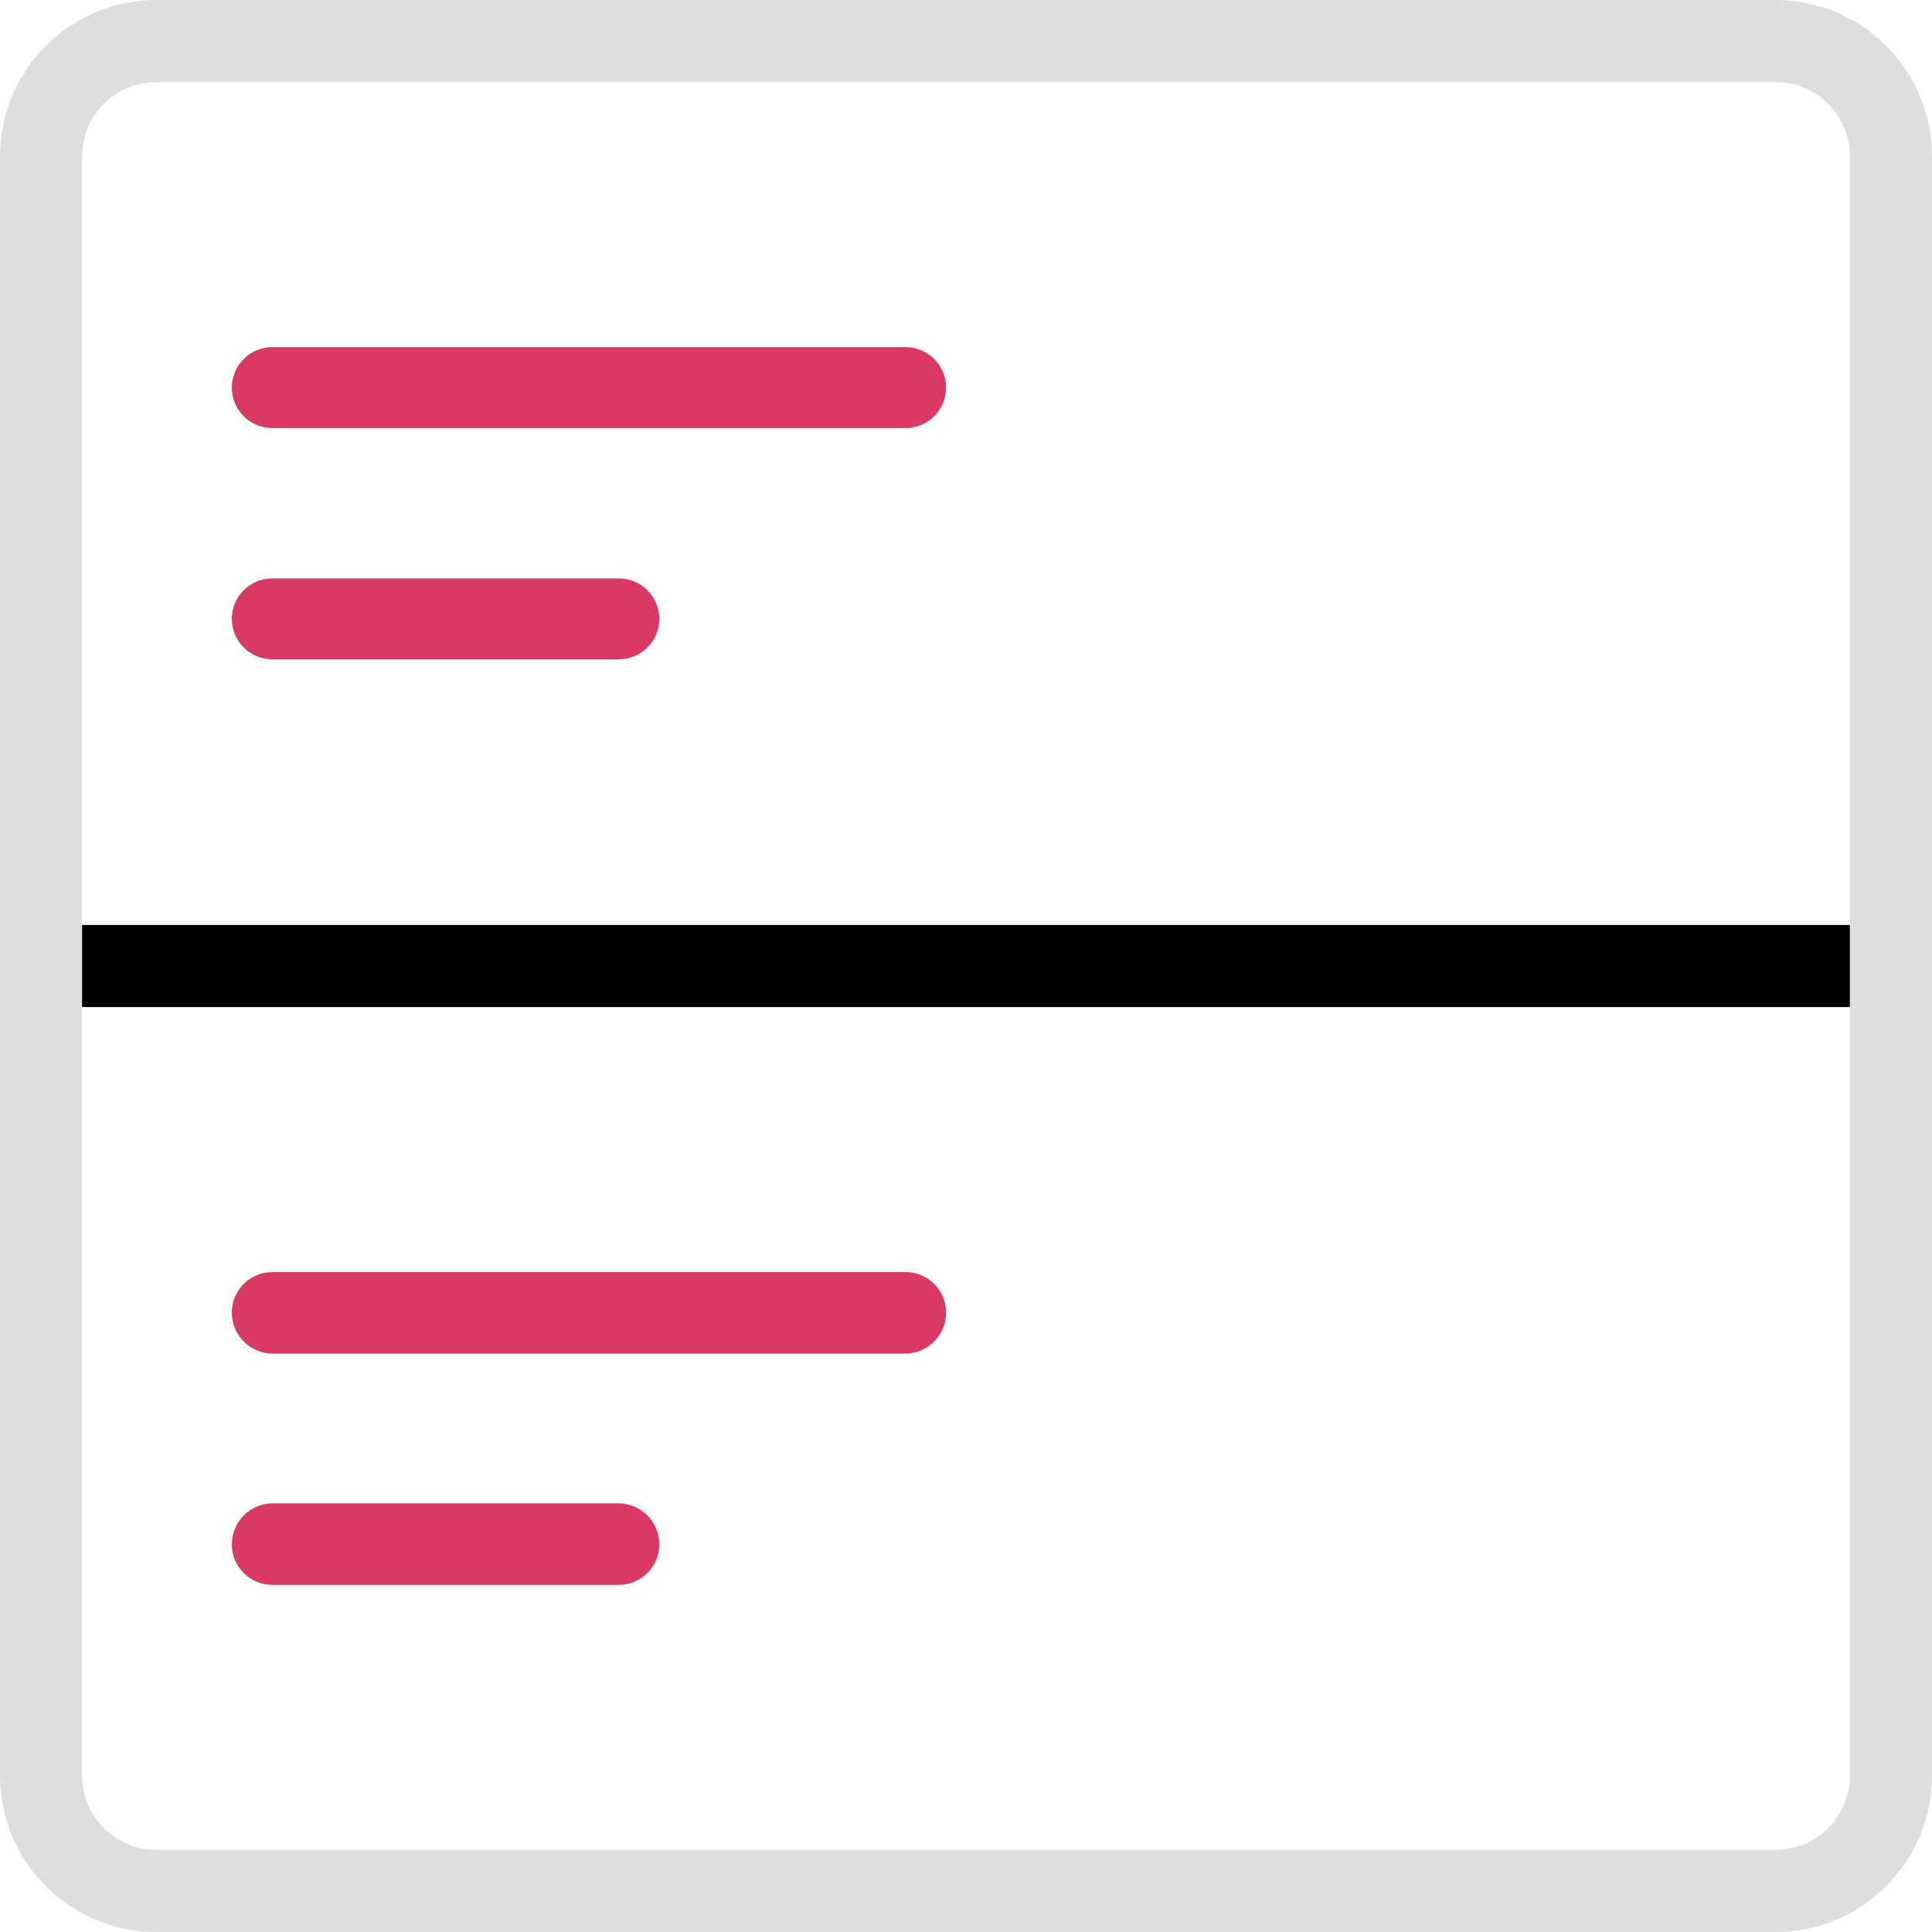
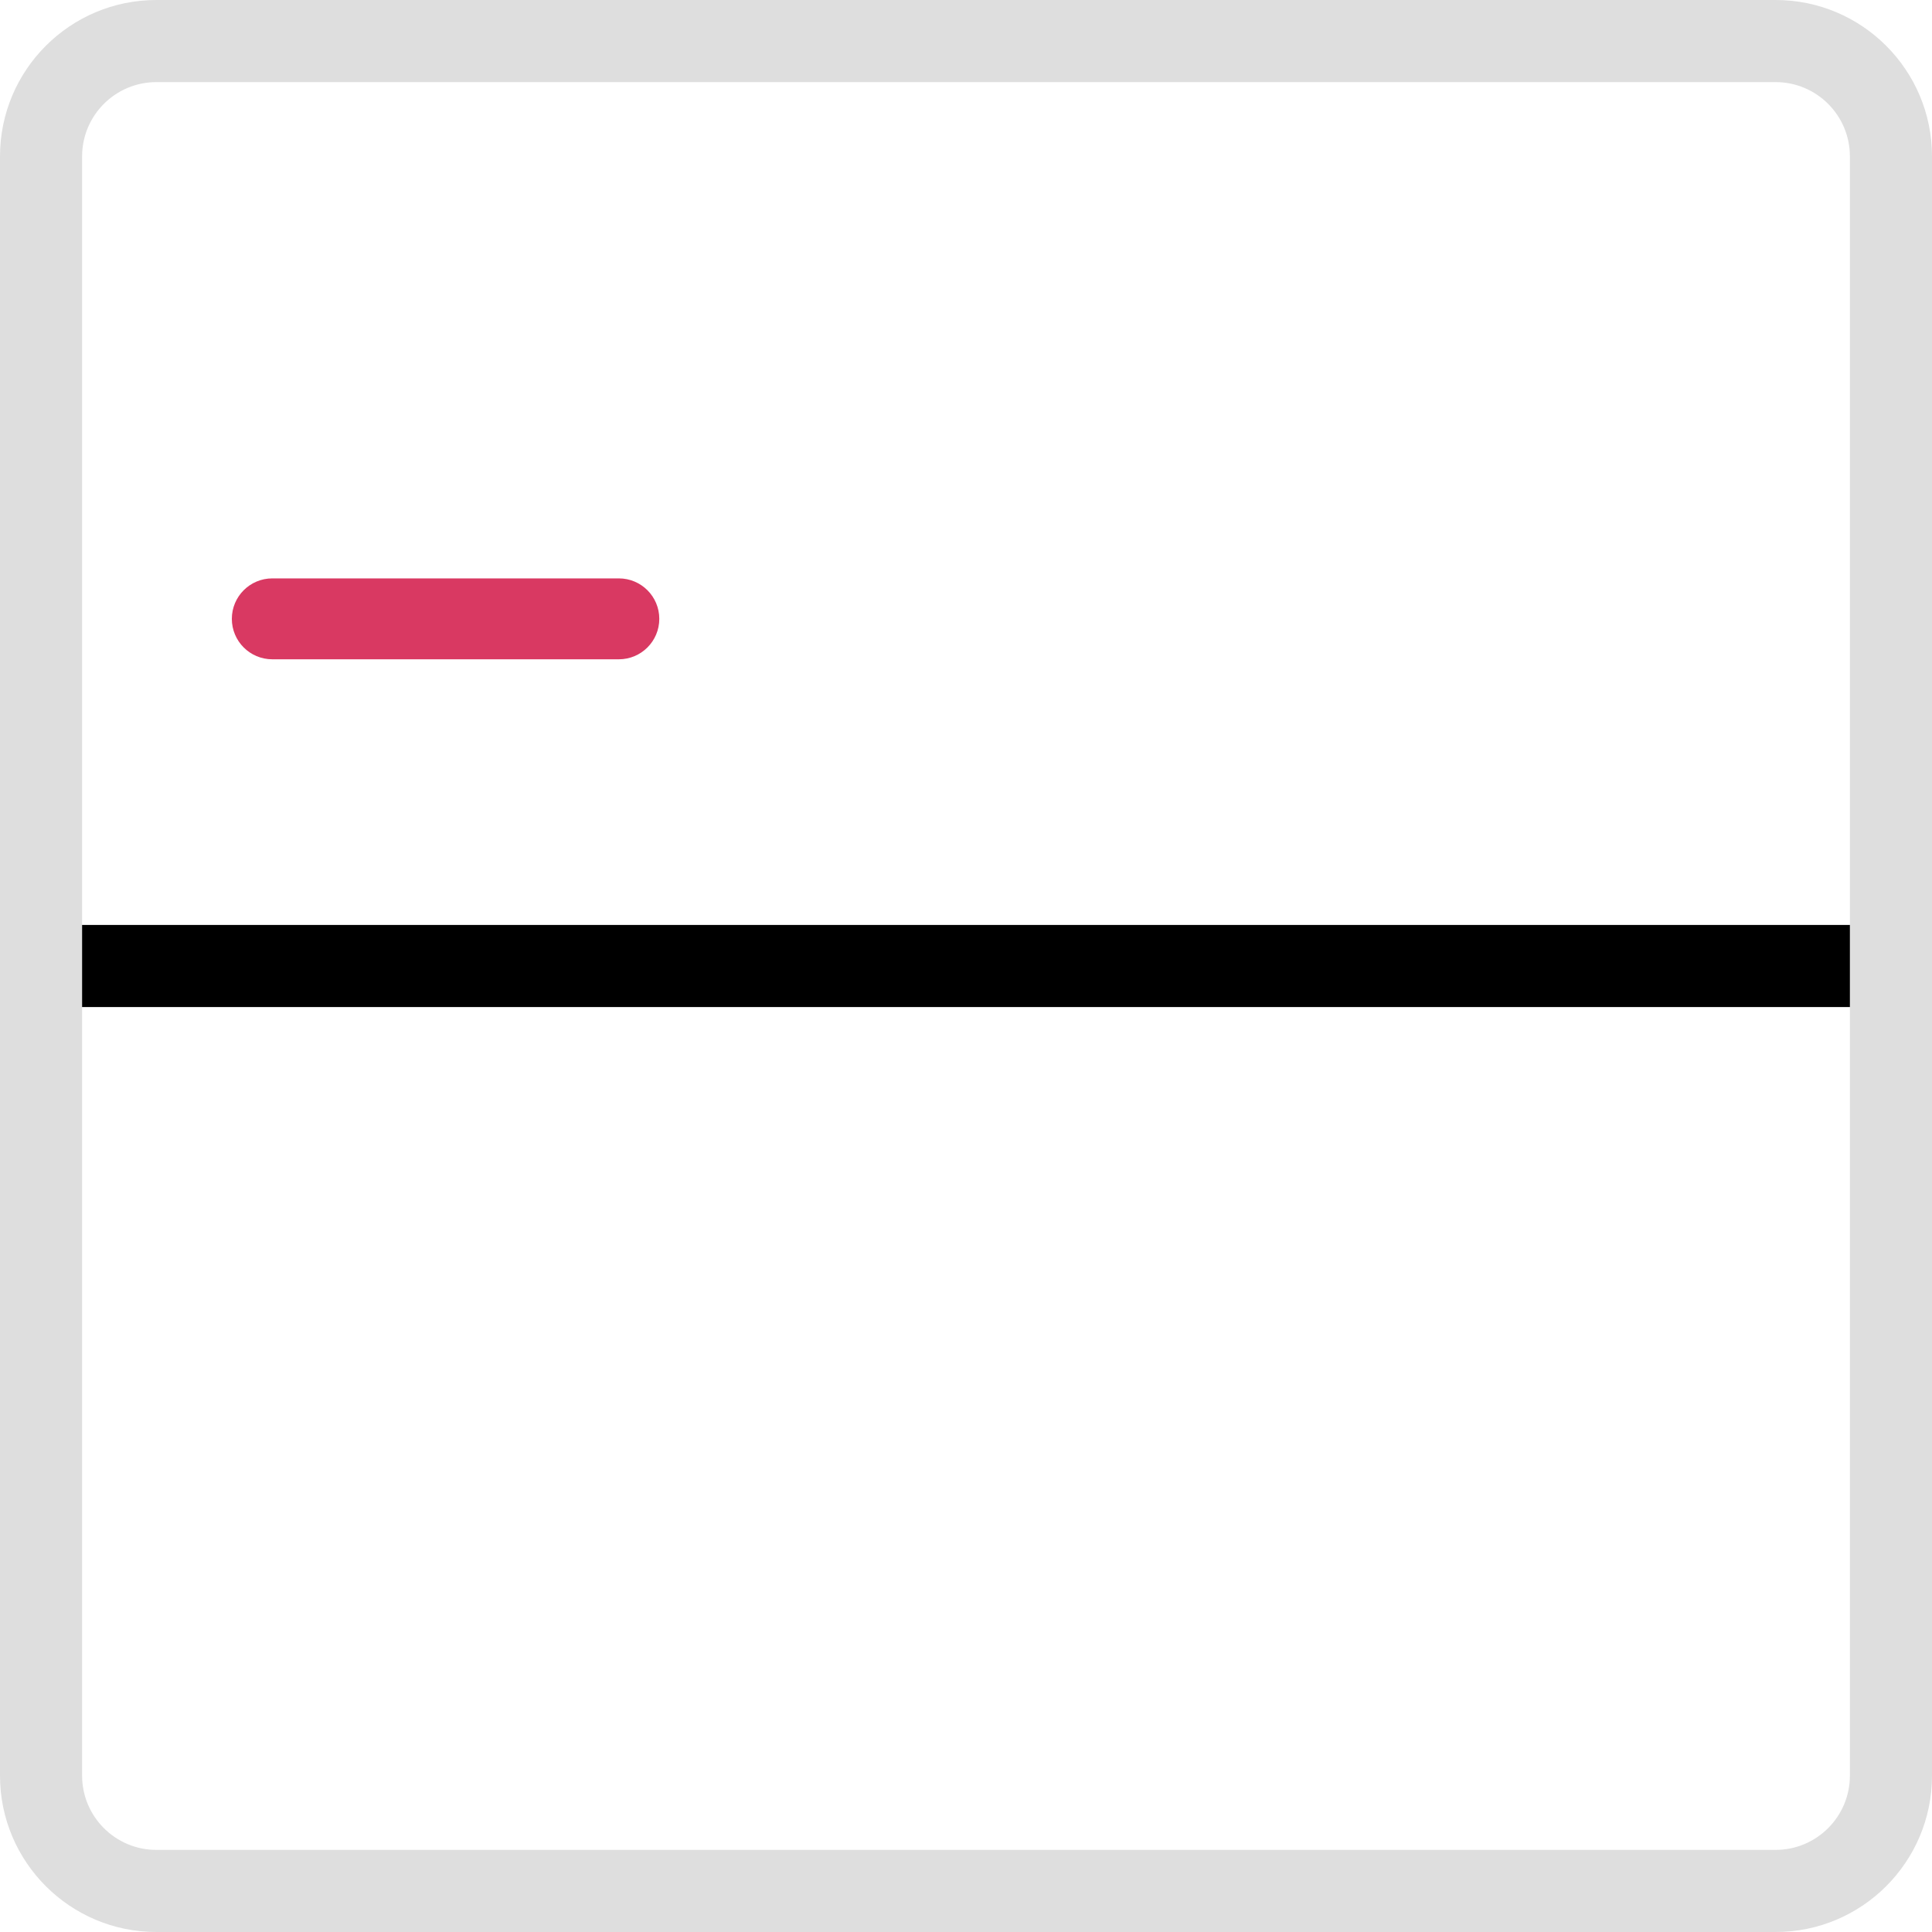
<svg xmlns="http://www.w3.org/2000/svg" width="32" height="32" version="1.1" viewBox="0 0 32 32">
  <title>28BDB8C9-240E-40D8-8728-7F3B3558E534</title>
  <desc>Created with sketchtool.</desc>
  <g id="Page-1" fill="none" fill-rule="evenodd" stroke="none" stroke-width="1">
    <g id="Icons" fill-rule="nonzero" transform="translate(-822, -1673)">
      <g id="micro-icon-work" transform="translate(822, 1673)">
        <rect id="Rectangle" width="30.68" height="1.36" x=".64" y="15.32" fill="#000000" />
-         <path id="Path" fill="url(#paint2)" d="M4.51,7.09 L15,7.09 C15.37,7.09 15.67,6.79 15.67,6.42 C15.67,6.05 15.37,5.75 15,5.75 L4.51,5.75 C4.14,5.75 3.84,6.05 3.84,6.42 C3.84,6.79 4.14,7.09 4.51,7.09 Z" />
        <path id="Path" fill="url(#paint2)" d="M4.51,10.92 L10.25,10.92 C10.62,10.92 10.92,10.62 10.92,10.25 C10.92,9.88 10.62,9.58 10.25,9.58 L4.51,9.58 C4.14,9.58 3.84,9.88 3.84,10.25 C3.84,10.62 4.14,10.92 4.51,10.92 Z" />
-         <path id="Path" fill="url(#paint2)" d="M15,21.07 L4.51,21.07 C4.14,21.07 3.84,21.37 3.84,21.74 C3.84,22.112 4.138,22.415 4.51,22.42 L15,22.42 C15.372,22.415 15.67,22.112 15.67,21.74 C15.67,21.37 15.37,21.07 15,21.07 Z" />
-         <path id="Path" fill="url(#paint2)" d="M10.25,24.9 L4.51,24.9 C4.138,24.905 3.84,25.208 3.84,25.58 C3.84,25.95 4.14,26.25 4.51,26.25 L10.25,26.25 C10.62,26.25 10.92,25.95 10.92,25.58 C10.92,25.208 10.622,24.905 10.25,24.9 L10.25,24.9 Z" />
        <path id="Shape" fill="#DEDEDE" d="M29.41,32 L2.59,32 C1.16,32 0,30.84 0,29.41 L0,2.59 C0,1.16 1.16,0 2.59,0 L29.41,0 C30.84,0 32,1.16 32,2.59 L32,29.41 C32,30.84 30.84,32 29.41,32 Z M2.59,1.36 C1.911,1.36 1.36,1.911 1.36,2.59 L1.36,29.41 C1.36,30.089 1.911,30.64 2.59,30.64 L29.41,30.64 C30.089,30.64 30.64,30.089 30.64,29.41 L30.64,2.59 C30.64,1.911 30.089,1.36 29.41,1.36 L2.59,1.36 Z" />
      </g>
    </g>
  </g>
  <defs>
    <linearGradient id="paint2" gradientUnits="userSpaceOnUse">
      <stop stop-color="#7B3CA8" />
      <stop offset="0" stop-color="#D93962" />
    </linearGradient>
  </defs>
</svg>